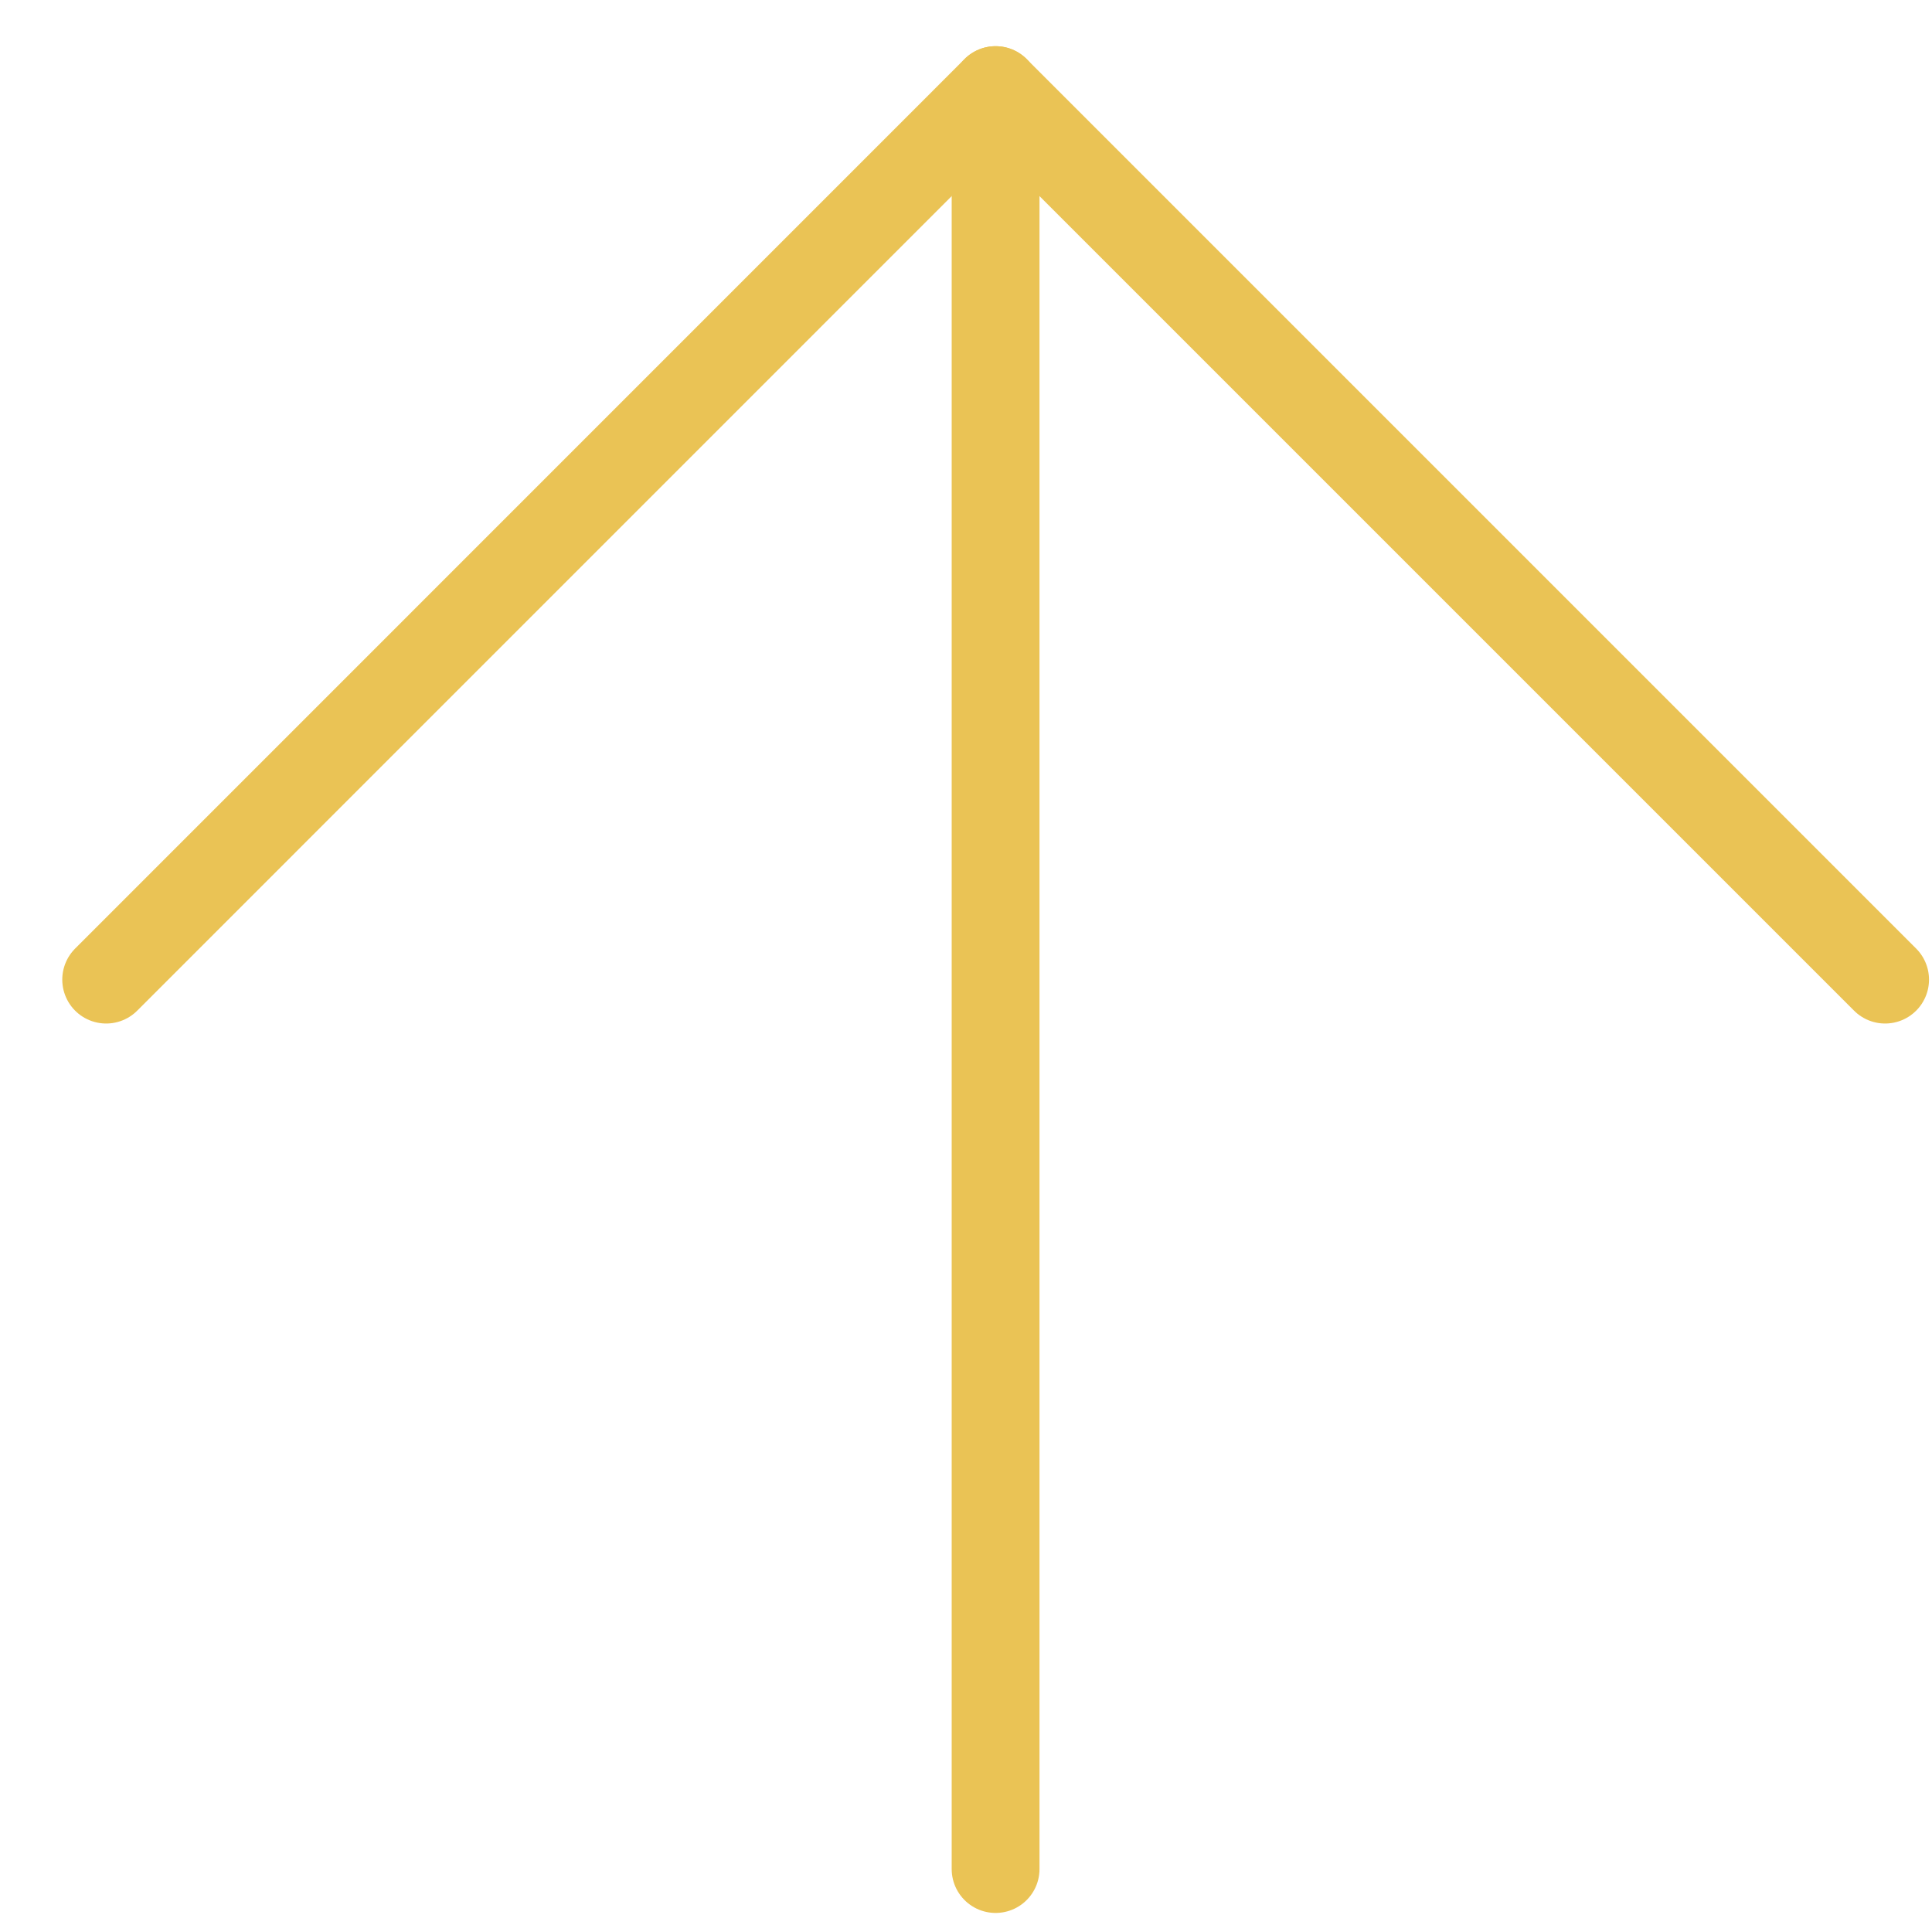
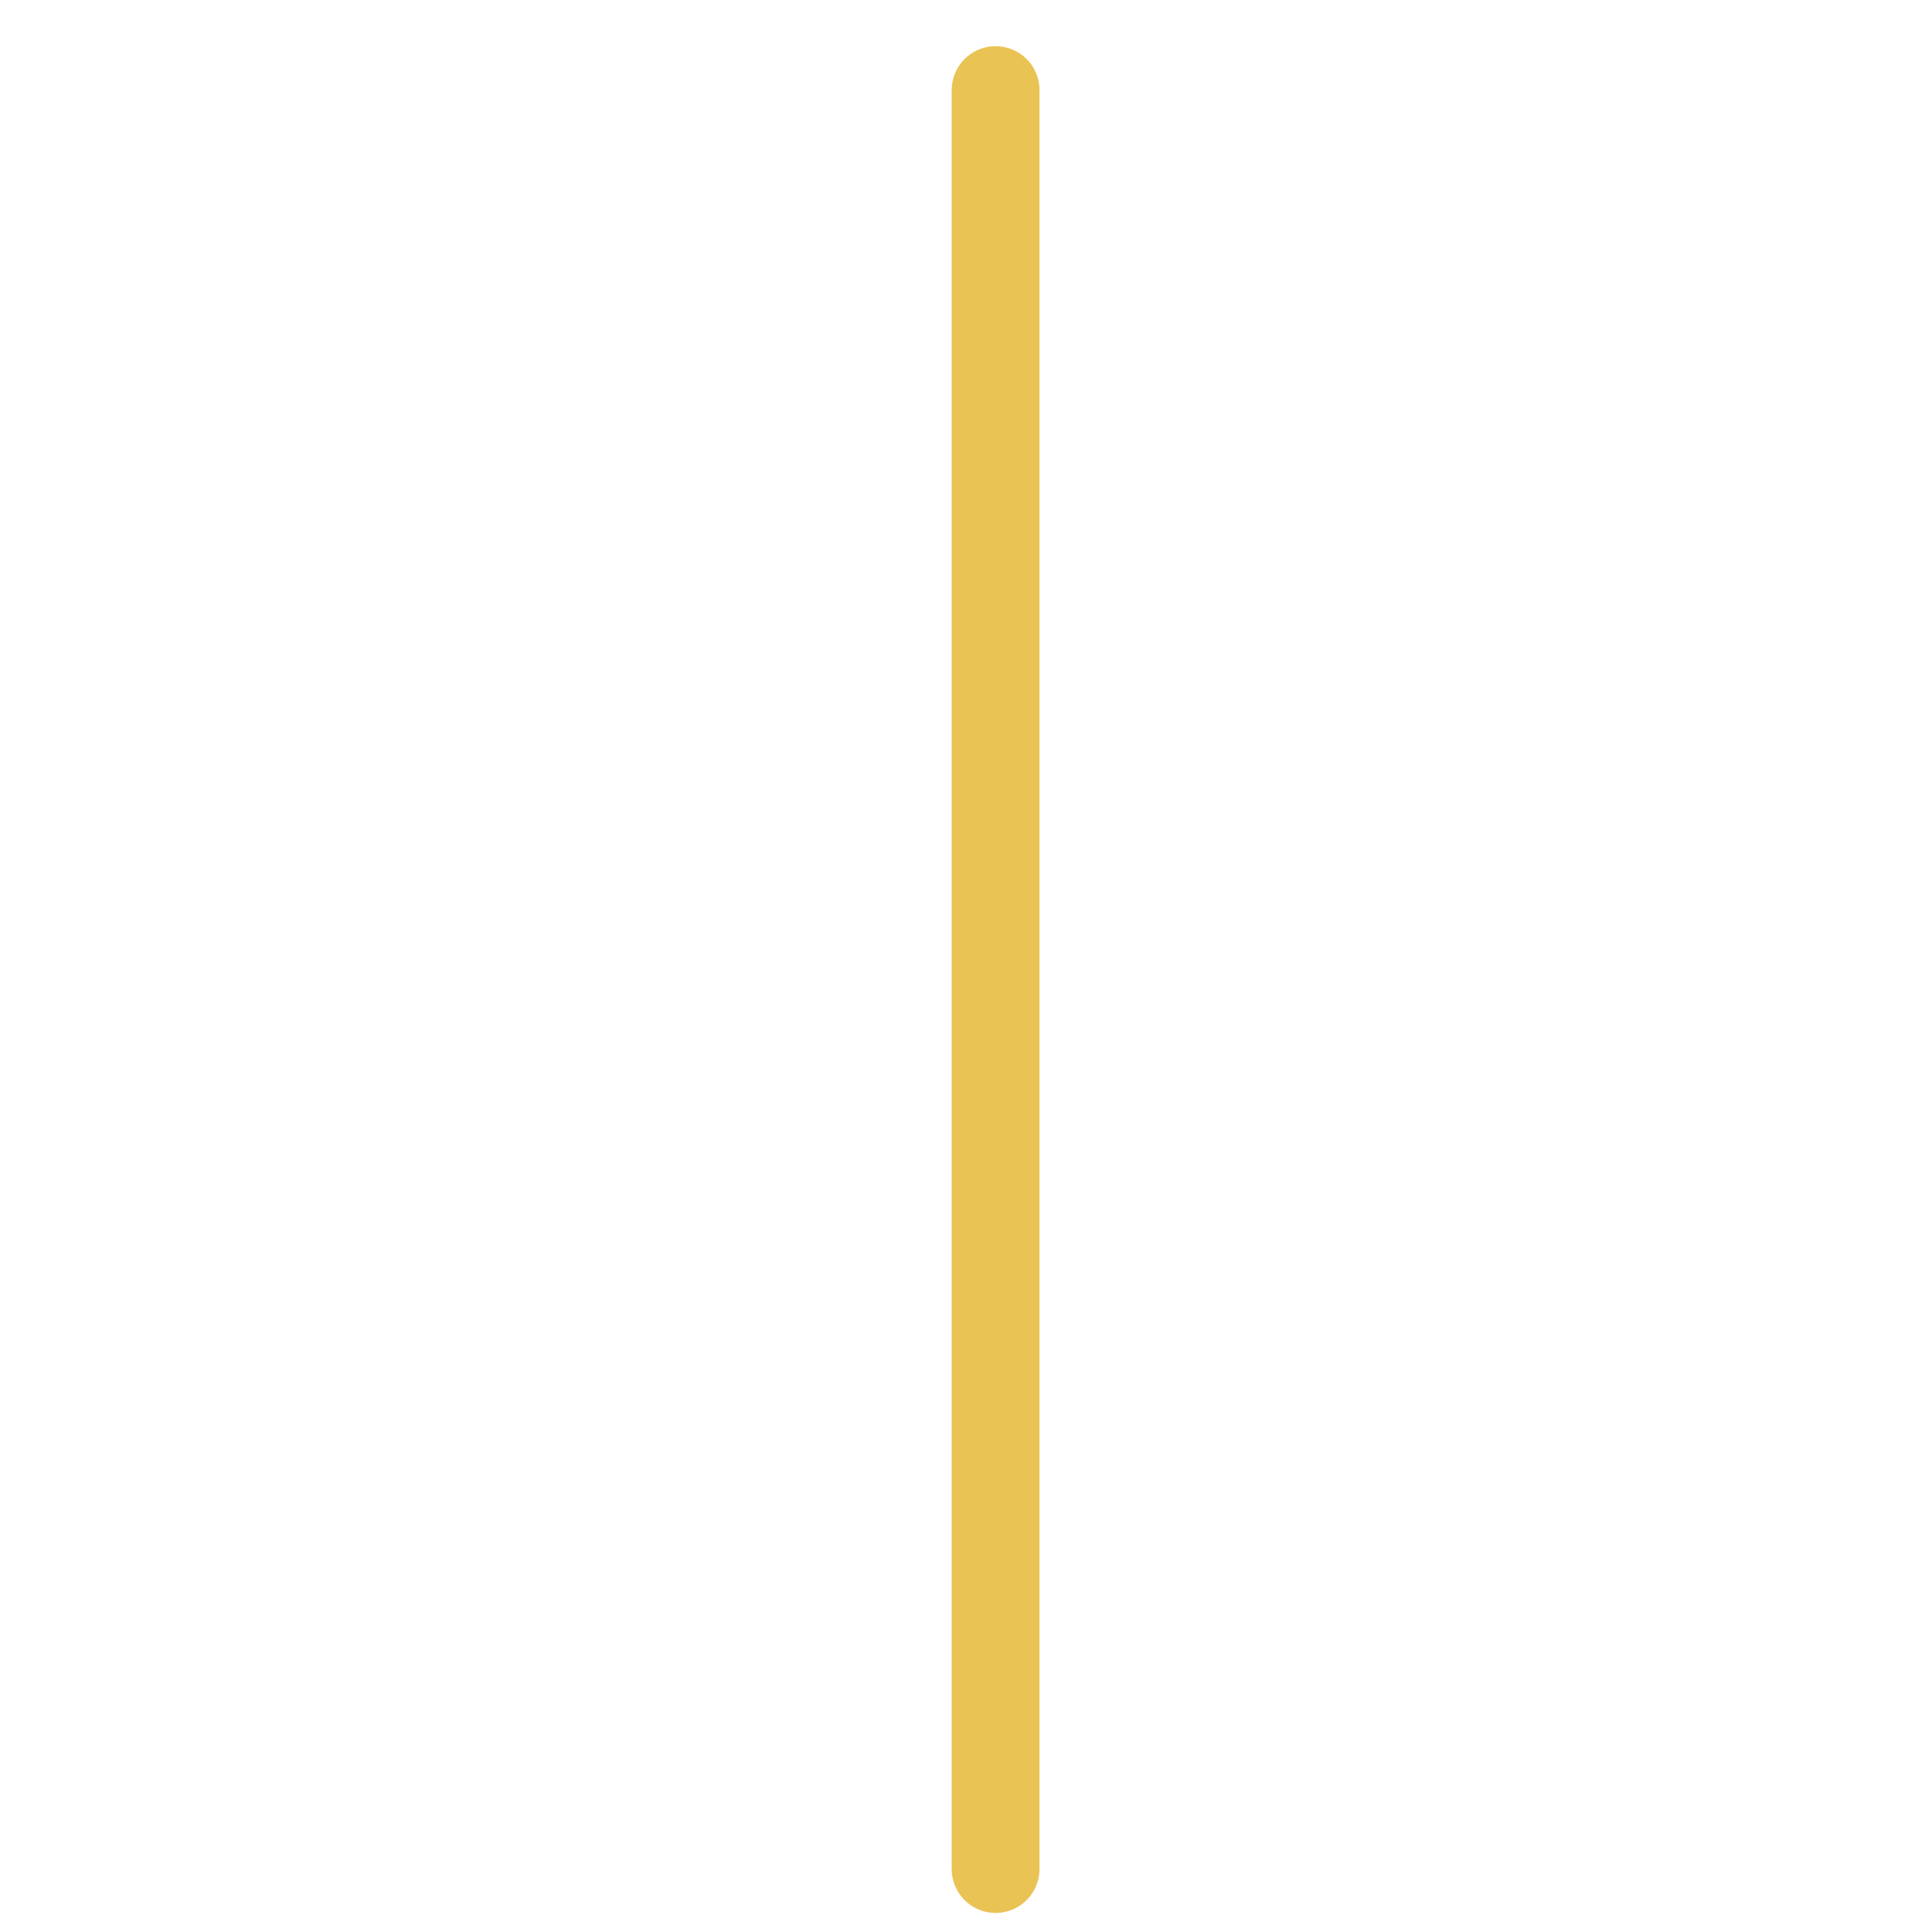
<svg xmlns="http://www.w3.org/2000/svg" width="22" height="22" viewBox="0 0 22 22" fill="none">
  <g id="Group 318">
    <path id="Vector" d="M11.337 21.283L11.337 1.026" stroke="#EAC355" stroke-linecap="round" stroke-linejoin="round" />
-     <path id="Vector_2" d="M1.209 11.155L11.337 1.026L21.466 11.155" stroke="#EAC355" stroke-linecap="round" stroke-linejoin="round" />
  </g>
</svg>